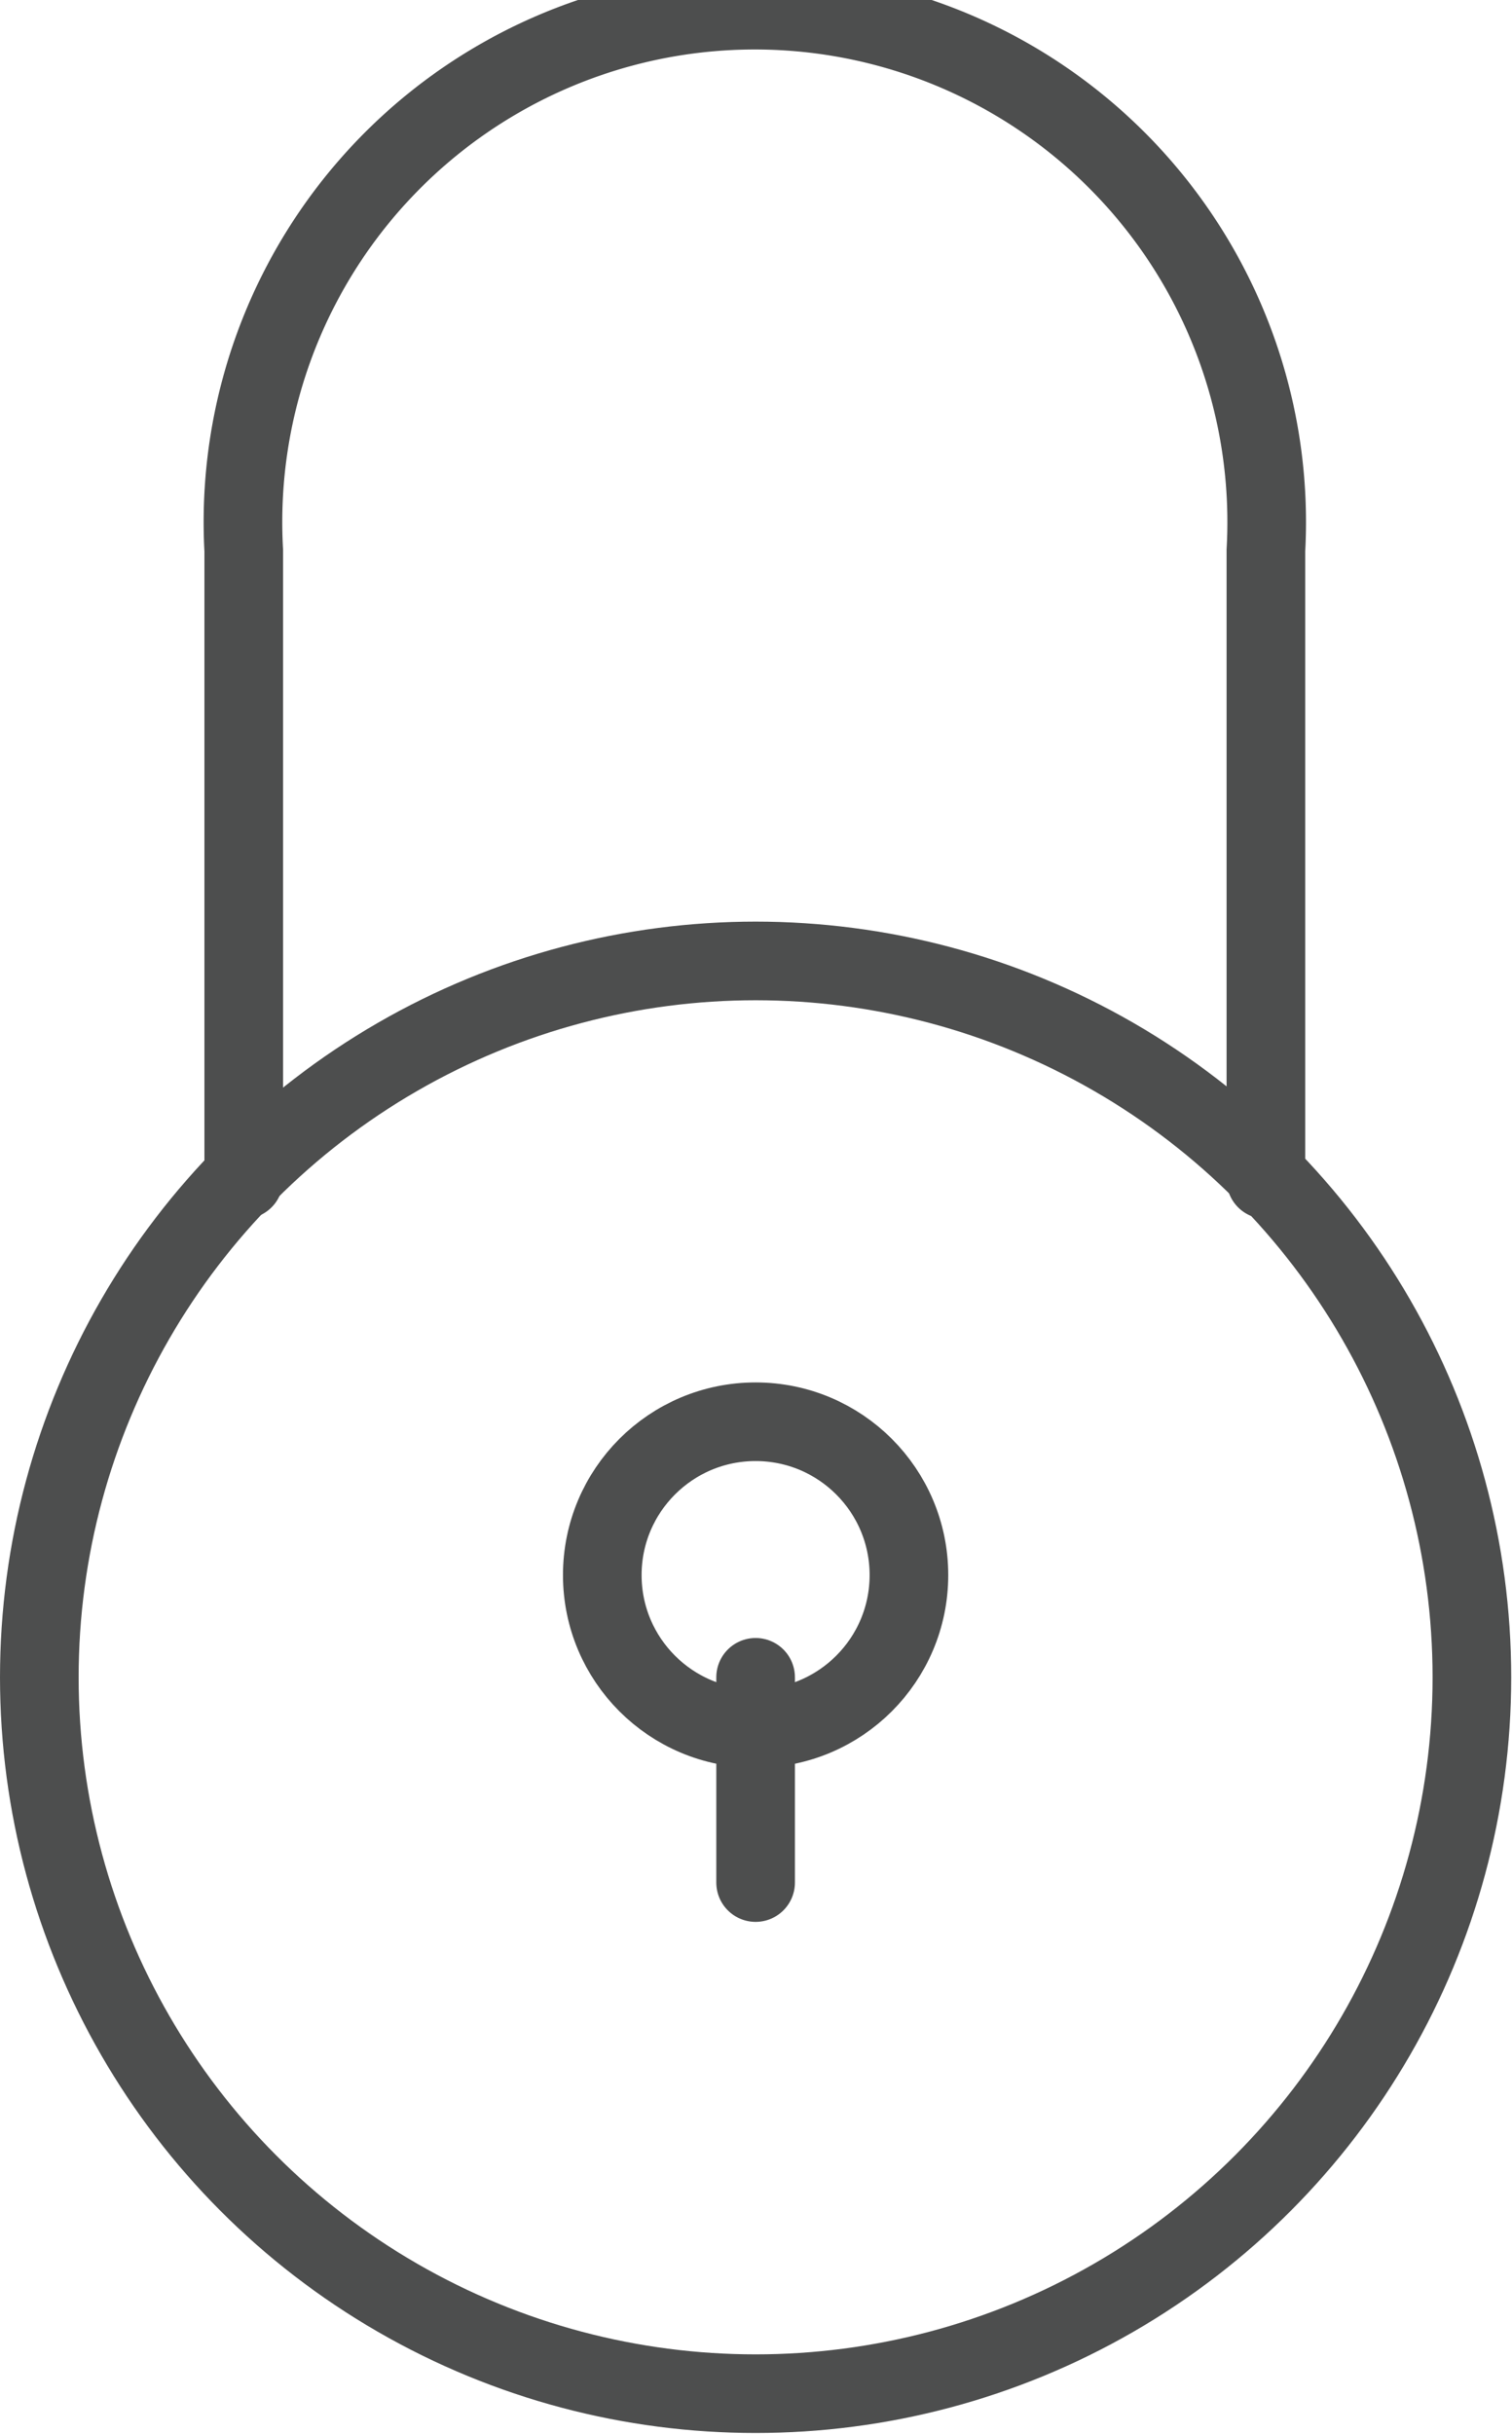
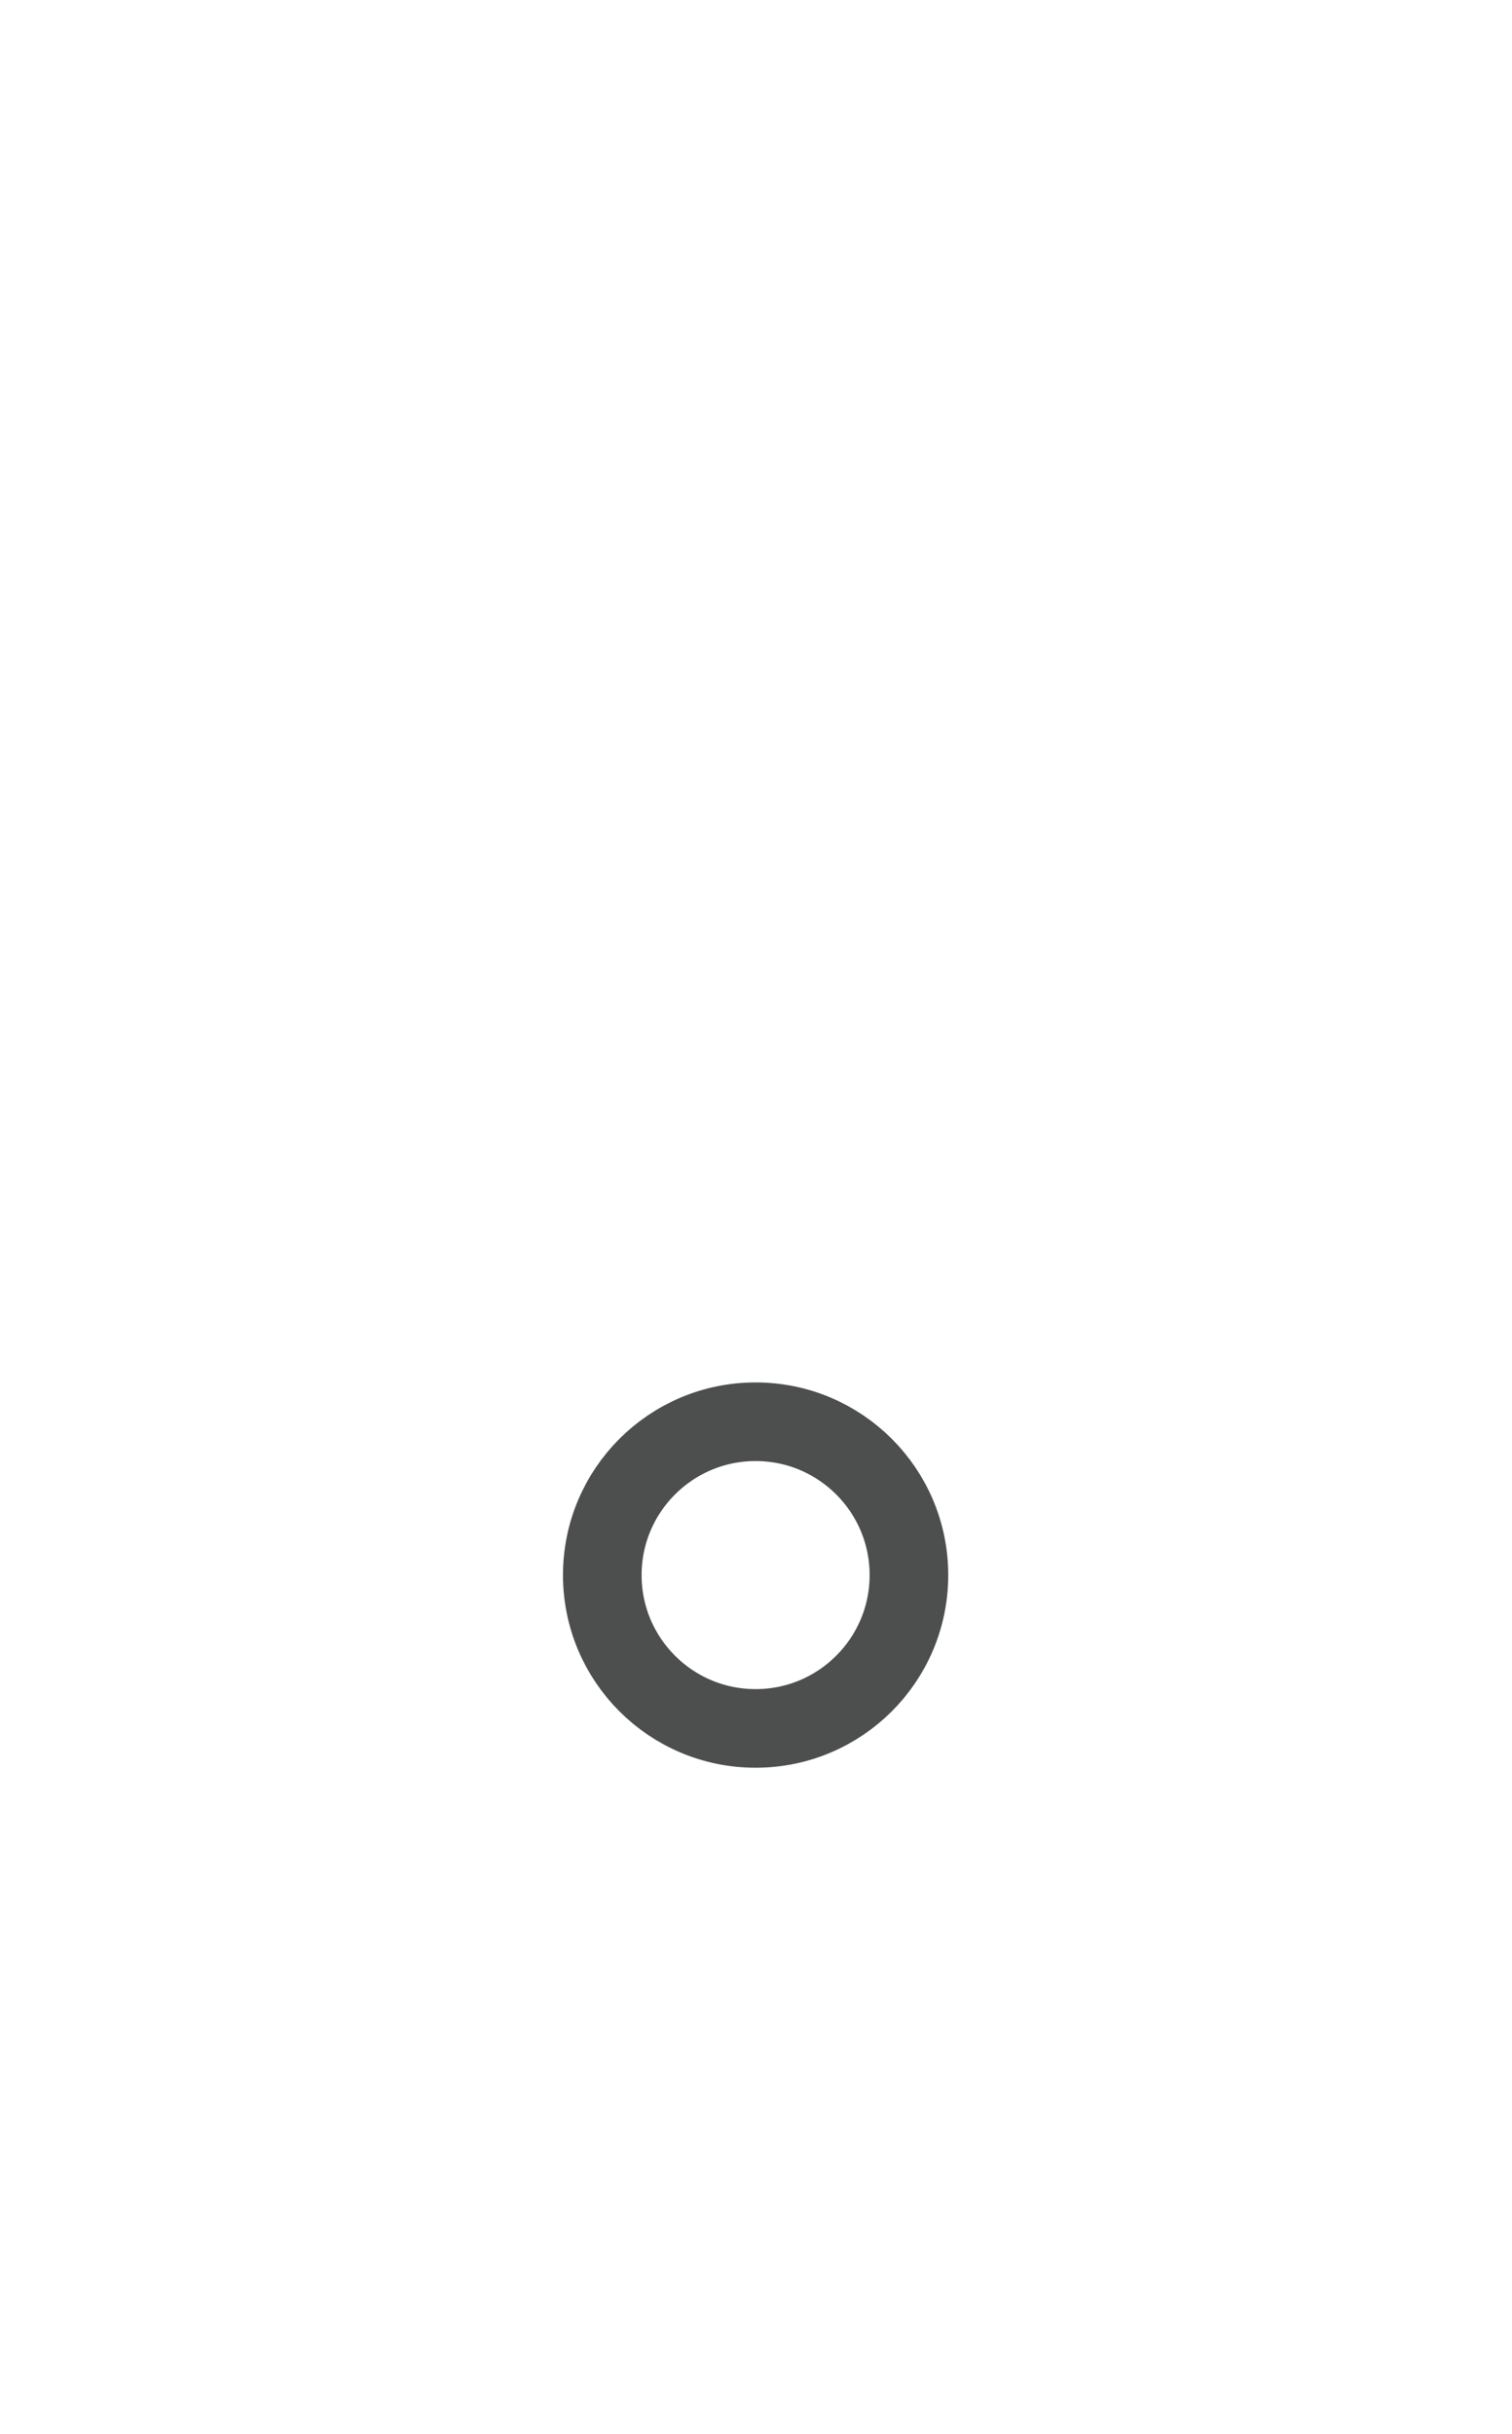
<svg xmlns="http://www.w3.org/2000/svg" viewBox="0 0 19.23 30.95">
  <g id="Layer_2" data-name="Layer 2">
    <g id="Layer_1-2" data-name="Layer 1">
-       <circle cx="9.61" cy="21.33" r="9.11" style="fill:none;stroke:#4d4e4e;stroke-linecap:round;stroke-linejoin:round" />
-       <path d="M3.1,15V7a6.51,6.51,0,1,1,13,0v8" style="fill:none;stroke:#4d4e4e;stroke-linecap:round;stroke-linejoin:round" />
-       <line x1="9.61" y1="21.33" x2="9.61" y2="23.94" style="fill:none;stroke:#4d4e4e;stroke-linecap:round;stroke-linejoin:round" />
      <circle cx="9.61" cy="20.03" r="1.95" style="fill:none;stroke:#4d4e4e;stroke-linecap:round;stroke-linejoin:round" />
    </g>
  </g>
</svg>